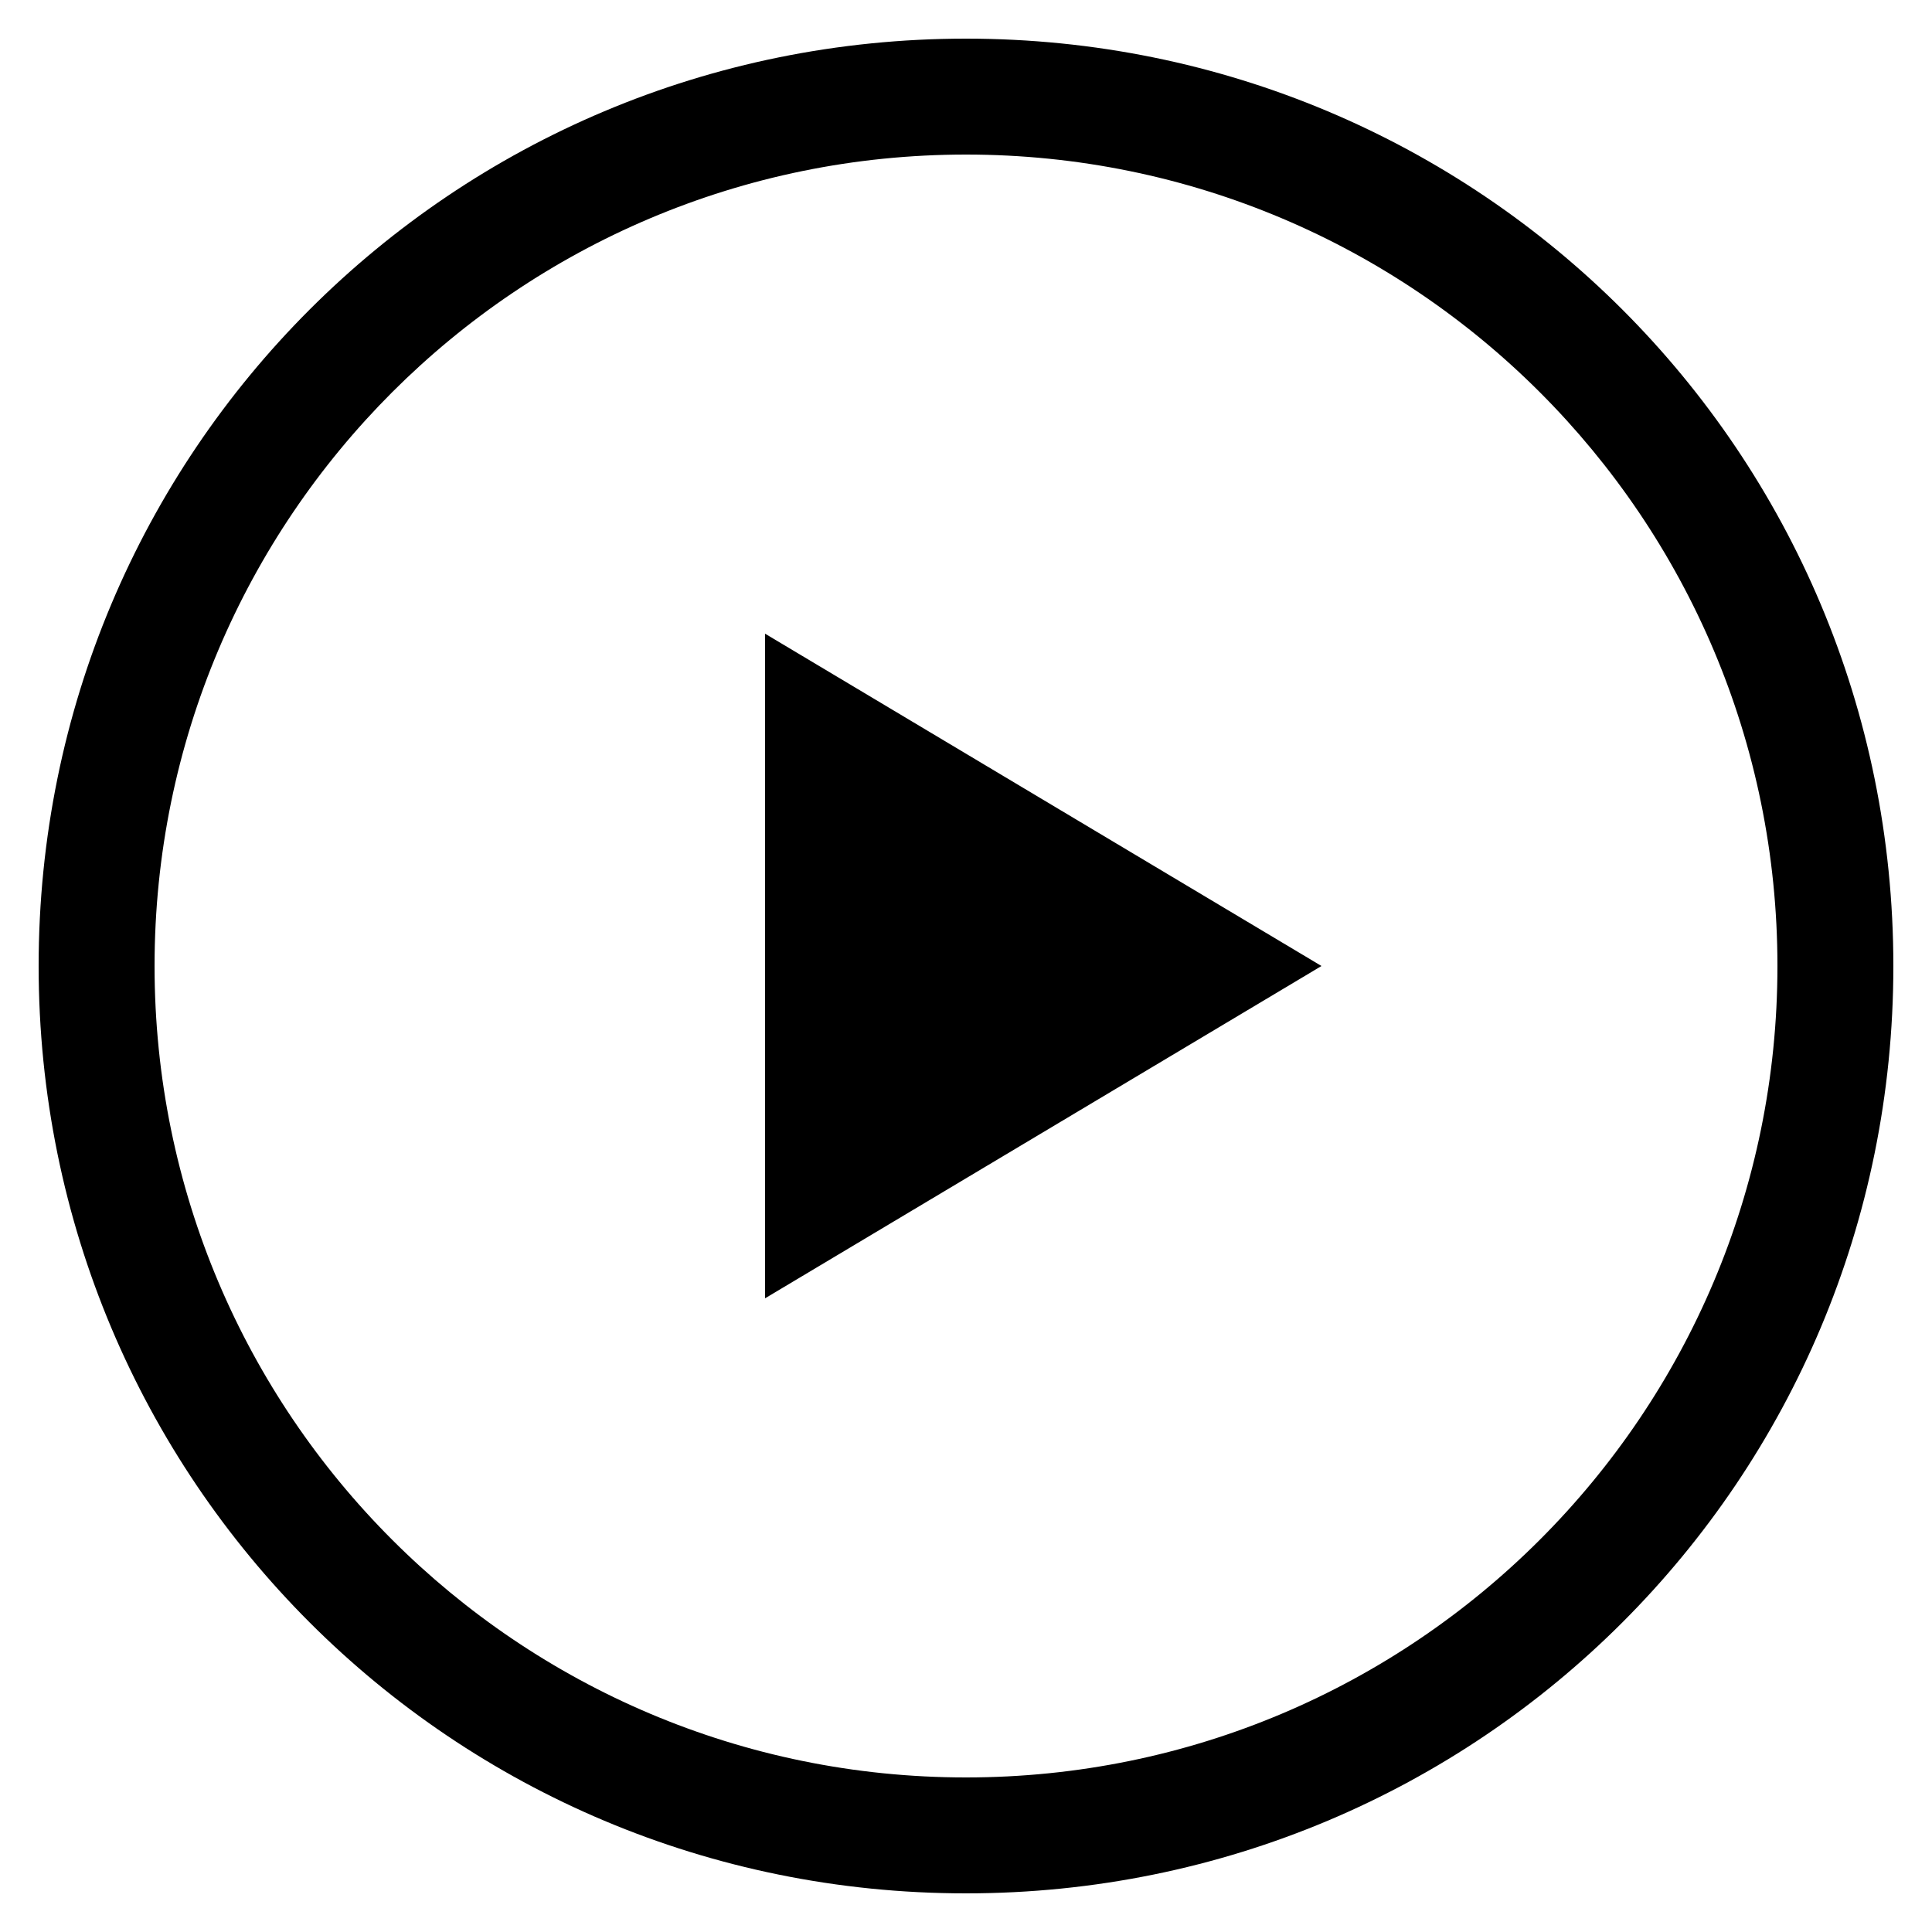
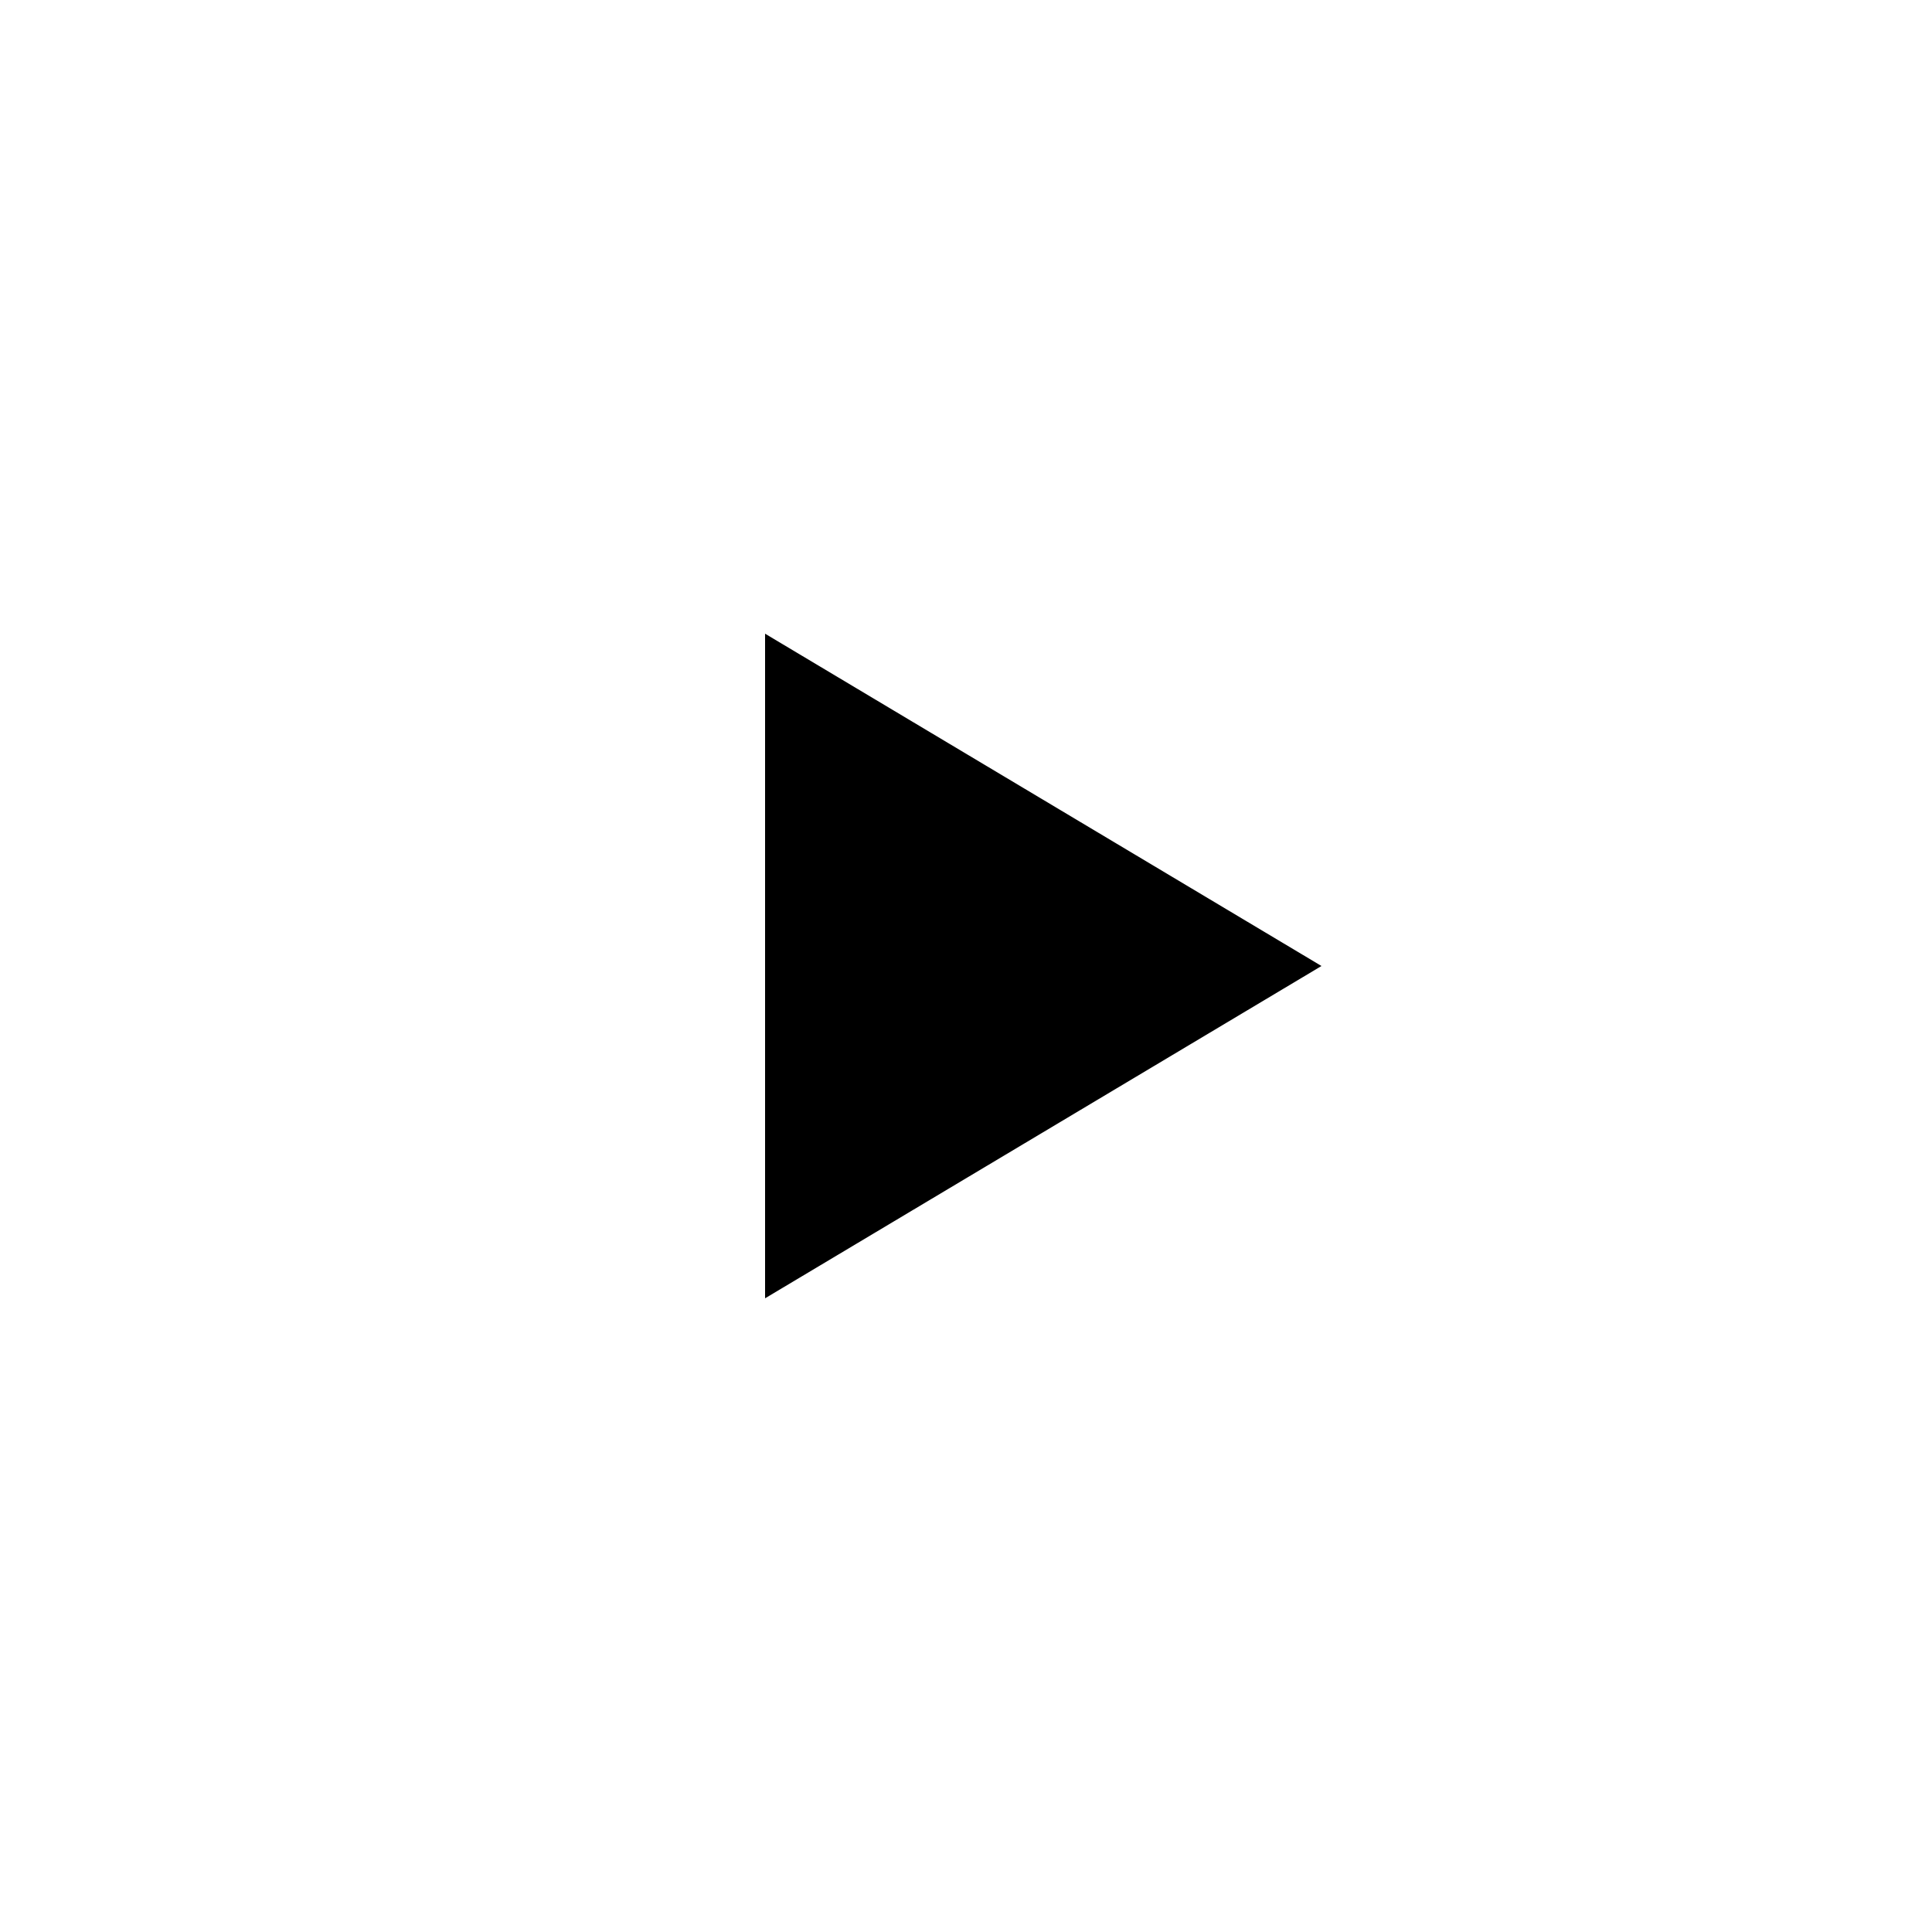
<svg xmlns="http://www.w3.org/2000/svg" id="Layer_1" viewBox="0 0 50 50">
-   <path class="st0" d="M25 4c11.6 0 21 9.4 21 21s-9.4 21-21 21S4 36.6 4 25 13.4 4 25 4m0-3C11.7 1 1 11.7 1 25s10.7 24 24 24 24-10.7 24-24S38.3 1 25 1z" />
  <path class="st0" d="M19.8 33.6V16.4L34.2 25z" />
</svg>